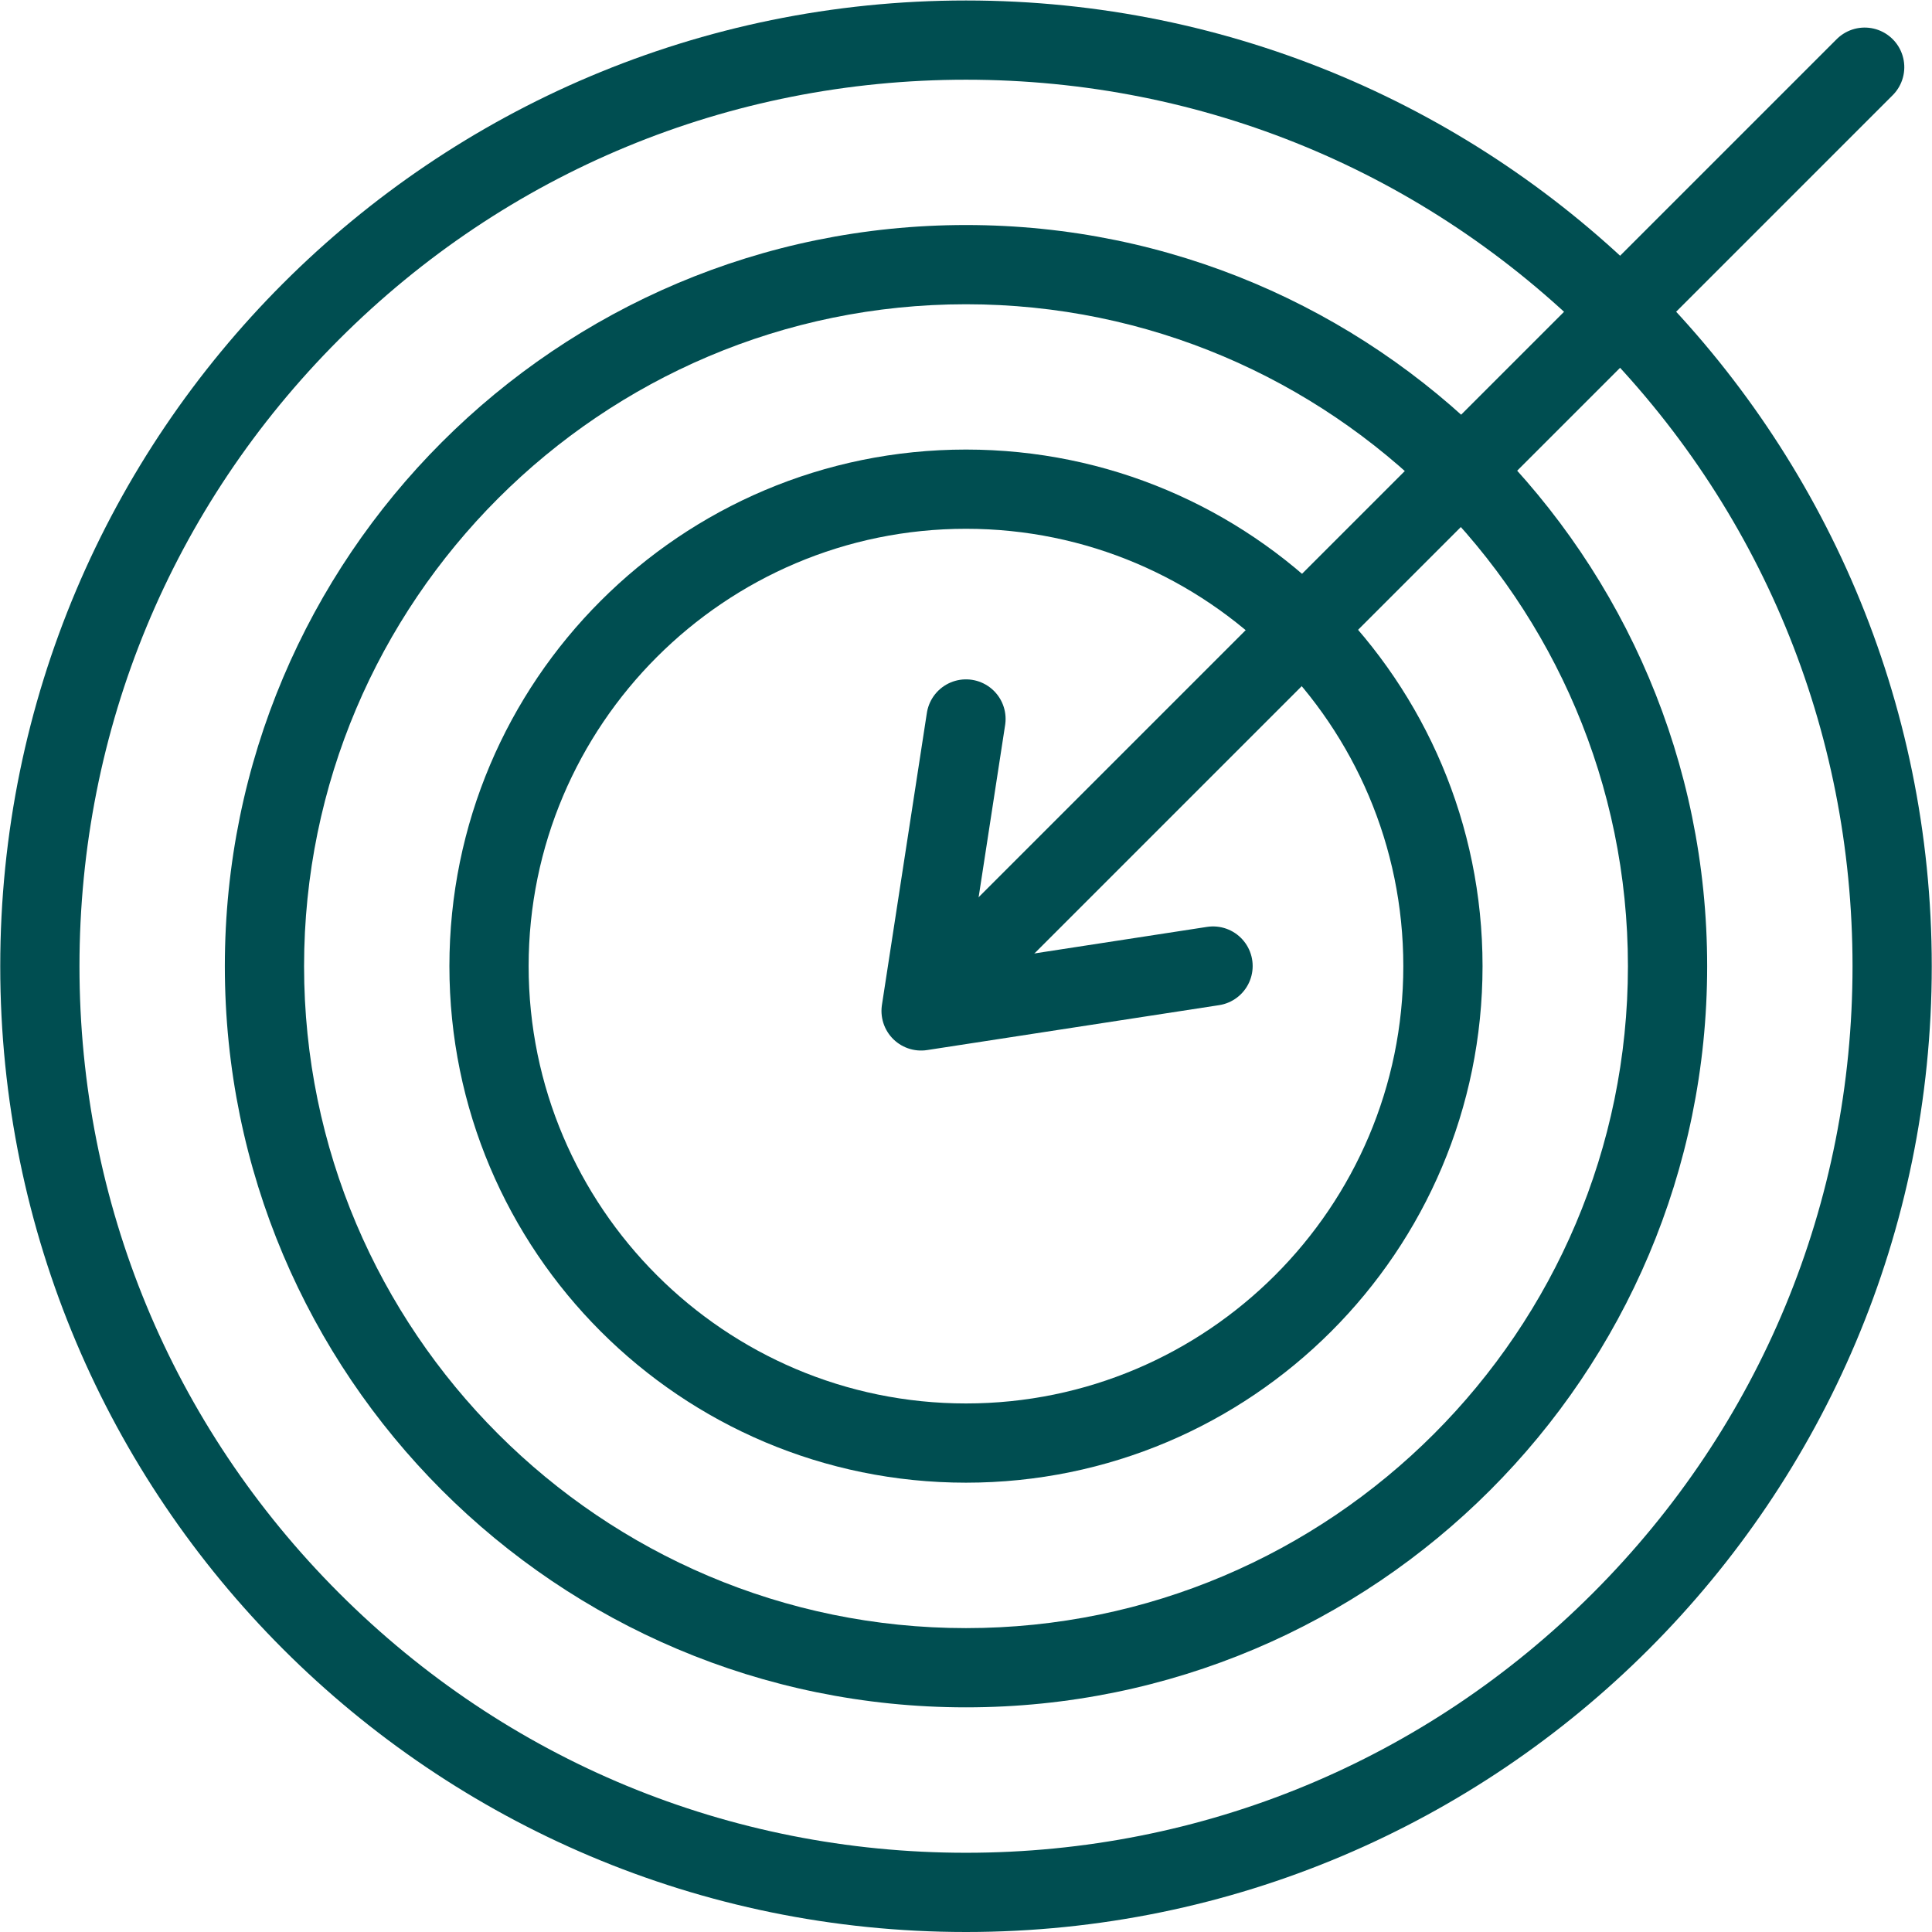
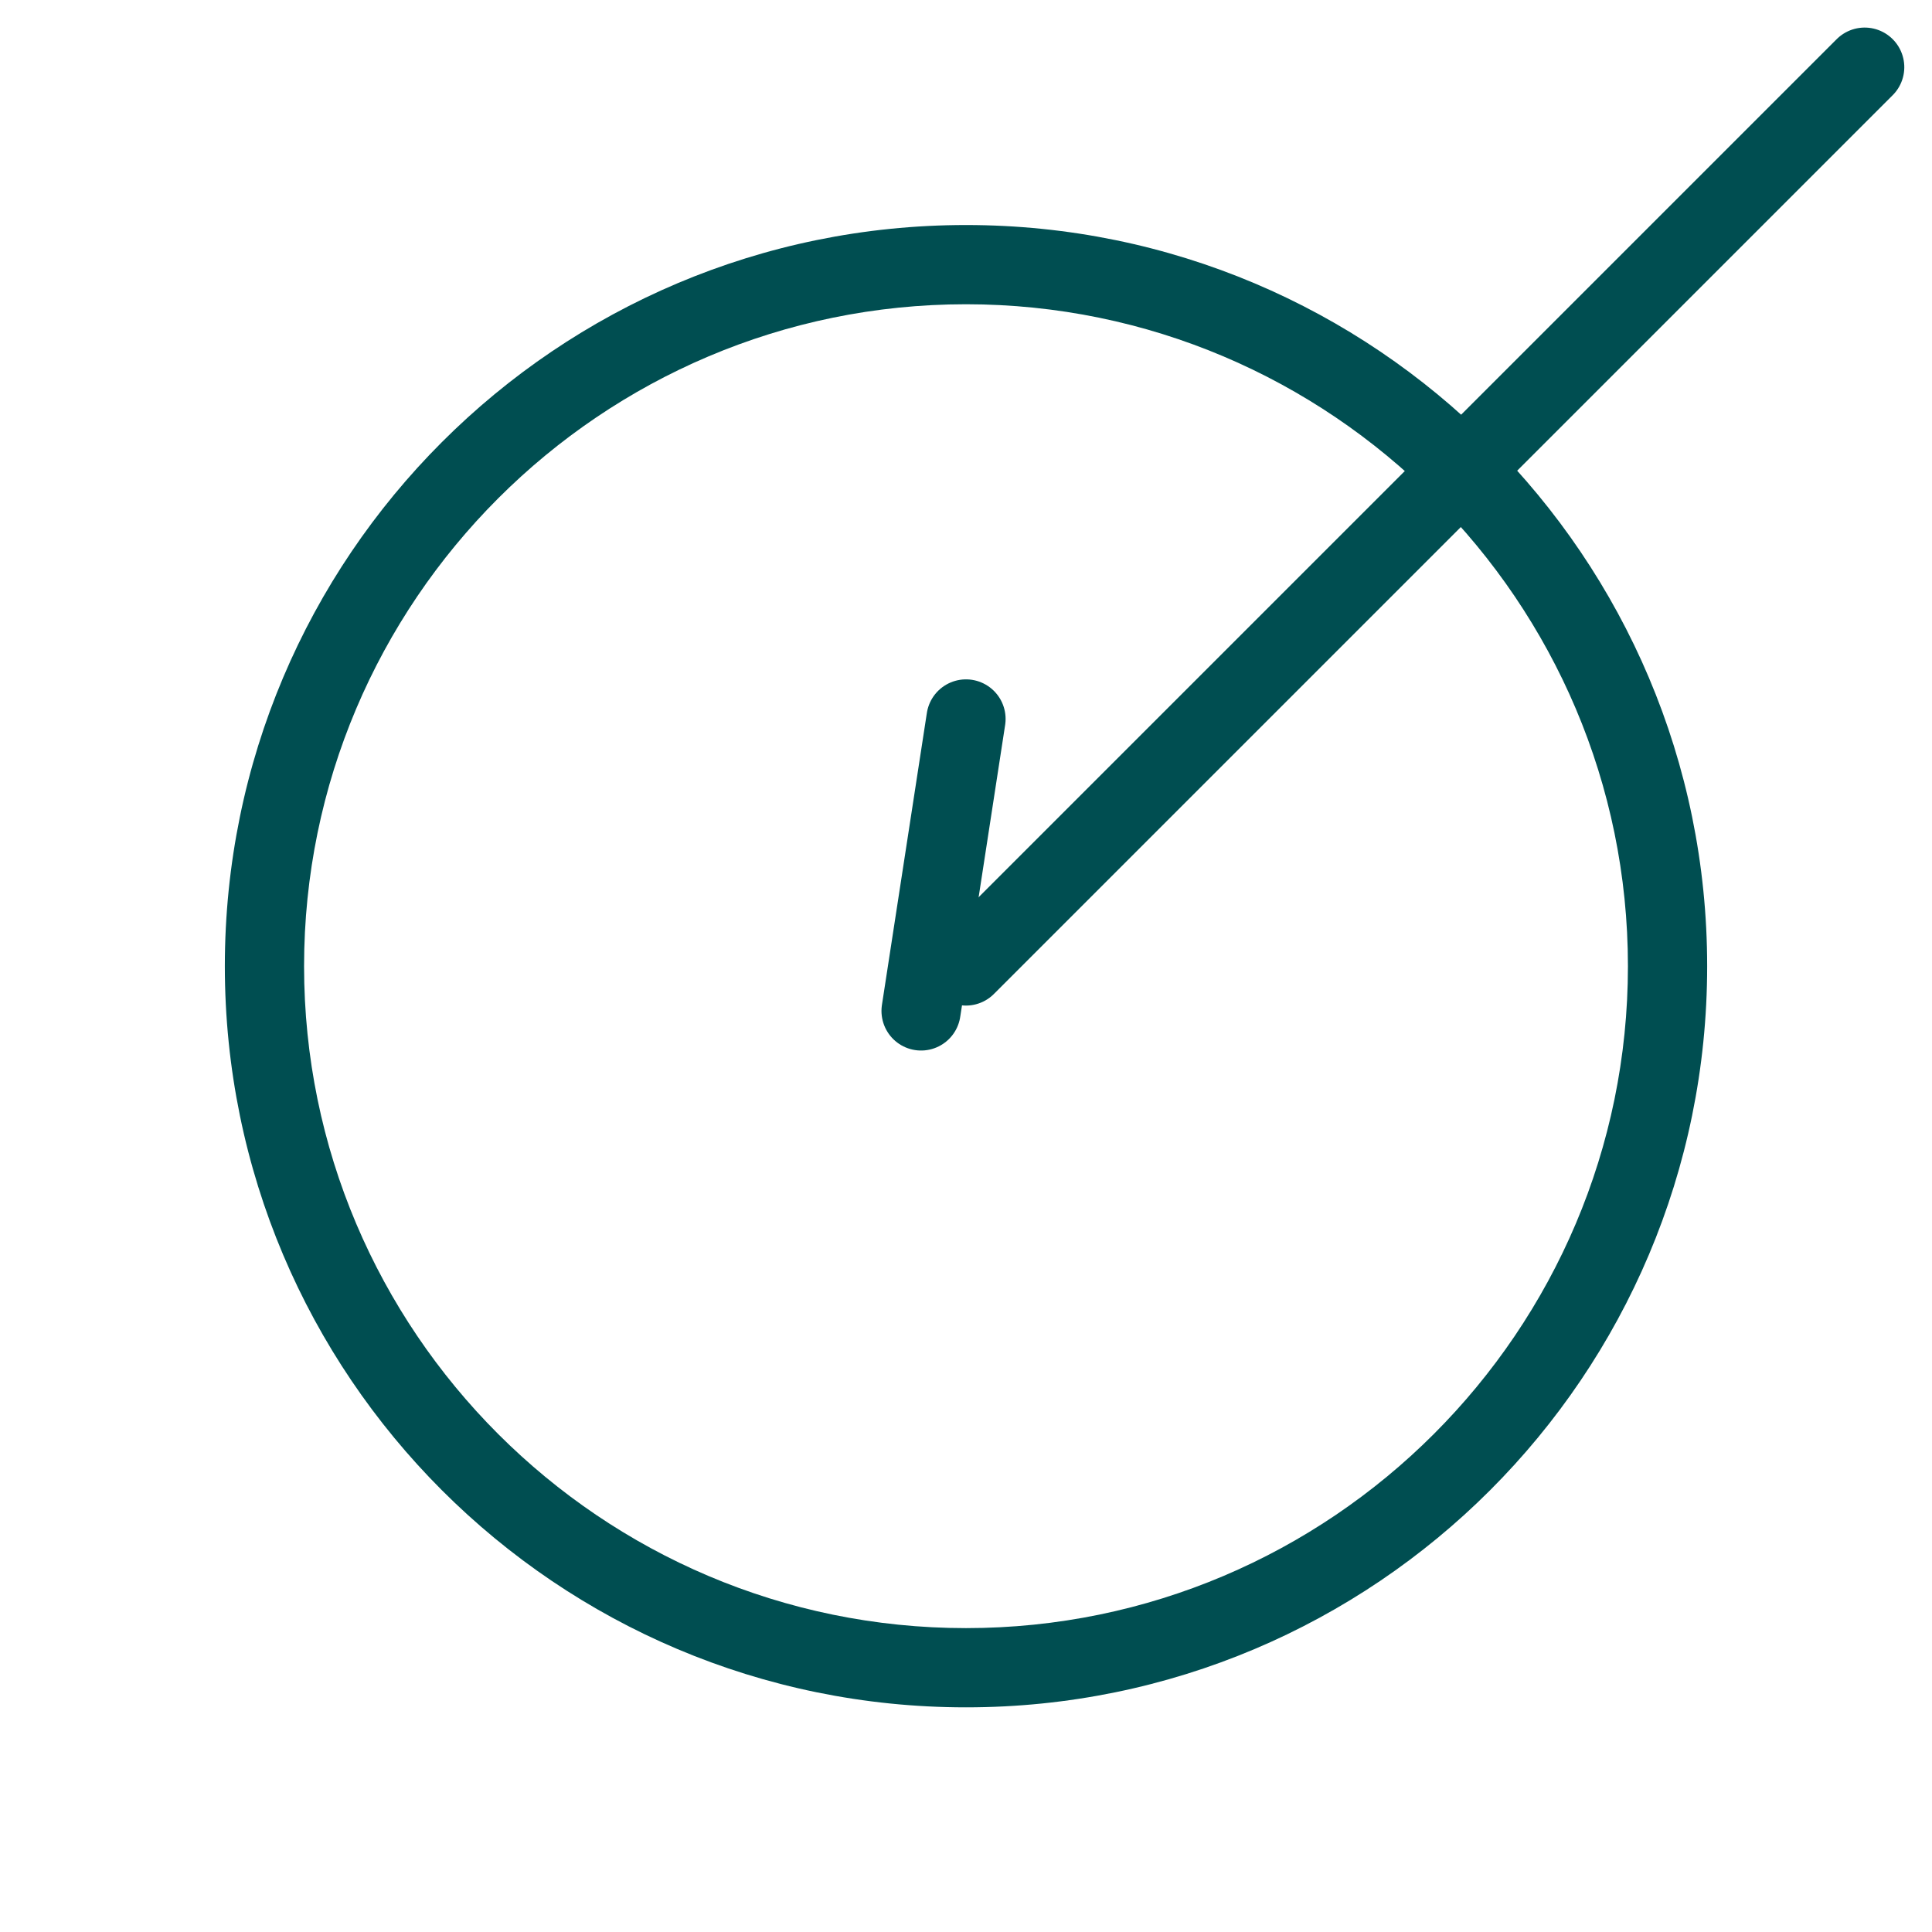
<svg xmlns="http://www.w3.org/2000/svg" width="100%" height="100%" viewBox="0 0 200 200" version="1.1" xml:space="preserve" style="fill-rule:evenodd;clip-rule:evenodd;stroke-linecap:round;stroke-linejoin:round;stroke-miterlimit:10;">
  <g transform="matrix(1.333,0,0,1.333,100,200)">
-     <path d="M0,-150C-41.421,-150 -75,-116.421 -75,-75C-75,-33.579 -41.421,0 0,0C41.421,0 75,-33.579 75,-75C75,-116.421 41.421,-150 0,-150M0,-143.847C18.39,-143.847 35.679,-136.685 48.682,-123.682C61.685,-110.679 68.847,-93.39 68.847,-75C68.847,-56.611 61.685,-39.322 48.682,-26.318C35.679,-13.315 18.39,-6.153 0,-6.153C-18.39,-6.153 -35.679,-13.315 -48.682,-26.318C-61.685,-39.321 -68.847,-56.61 -68.847,-75C-68.847,-93.39 -61.685,-110.679 -48.682,-123.682C-35.679,-136.685 -18.39,-143.847 0,-143.847" style="fill:rgb(0,78,81);fill-rule:nonzero;" />
-   </g>
+     </g>
  <g transform="matrix(1.333,0,0,1.333,100,176.744)">
    <path d="M0,-115.116C-31.789,-115.116 -57.558,-89.347 -57.558,-57.558C-57.558,-25.77 -31.789,0 0,0C31.787,0 57.558,-25.77 57.558,-57.558C57.558,-89.347 31.787,-115.116 0,-115.116M0,-108.963C28.345,-108.963 51.405,-85.902 51.405,-57.558C51.405,-29.213 28.345,-6.153 0,-6.153C-28.345,-6.153 -51.405,-29.213 -51.405,-57.558C-51.405,-85.902 -28.345,-108.963 0,-108.963" style="fill:rgb(0,78,81);fill-rule:nonzero;" />
  </g>
  <g transform="matrix(1.333,0,0,1.333,99.998,153.487)">
-     <path d="M0,-80.232C-22.157,-80.232 -40.117,-62.272 -40.117,-40.115C-40.117,-17.961 -22.157,0 0,0C22.154,0 40.116,-17.961 40.116,-40.115C40.116,-62.272 22.154,-80.232 0,-80.232M0,-74.079C18.727,-74.079 33.963,-58.843 33.963,-40.115C33.963,-21.388 18.727,-6.153 0,-6.153C-18.728,-6.153 -33.964,-21.388 -33.964,-40.115C-33.964,-58.843 -18.728,-74.079 0,-74.079" style="fill:rgb(0,78,81);fill-rule:nonzero;" />
-   </g>
+     </g>
  <g transform="matrix(0.943,-0.943,-0.943,-0.943,146.511,119.266)">
    <path d="M-14.449,34.884L84.216,34.884" style="fill:none;fill-rule:nonzero;stroke:rgb(0,78,81);stroke-width:6.15px;" />
  </g>
  <g transform="matrix(1.333,0,0,1.333,100,104.652)">
-     <path d="M0,-22.675L-3.489,0L19.187,-3.488" style="fill:none;fill-rule:nonzero;stroke:rgb(0,78,81);stroke-width:6.15px;" />
+     <path d="M0,-22.675L-3.489,0" style="fill:none;fill-rule:nonzero;stroke:rgb(0,78,81);stroke-width:6.15px;" />
  </g>
</svg>